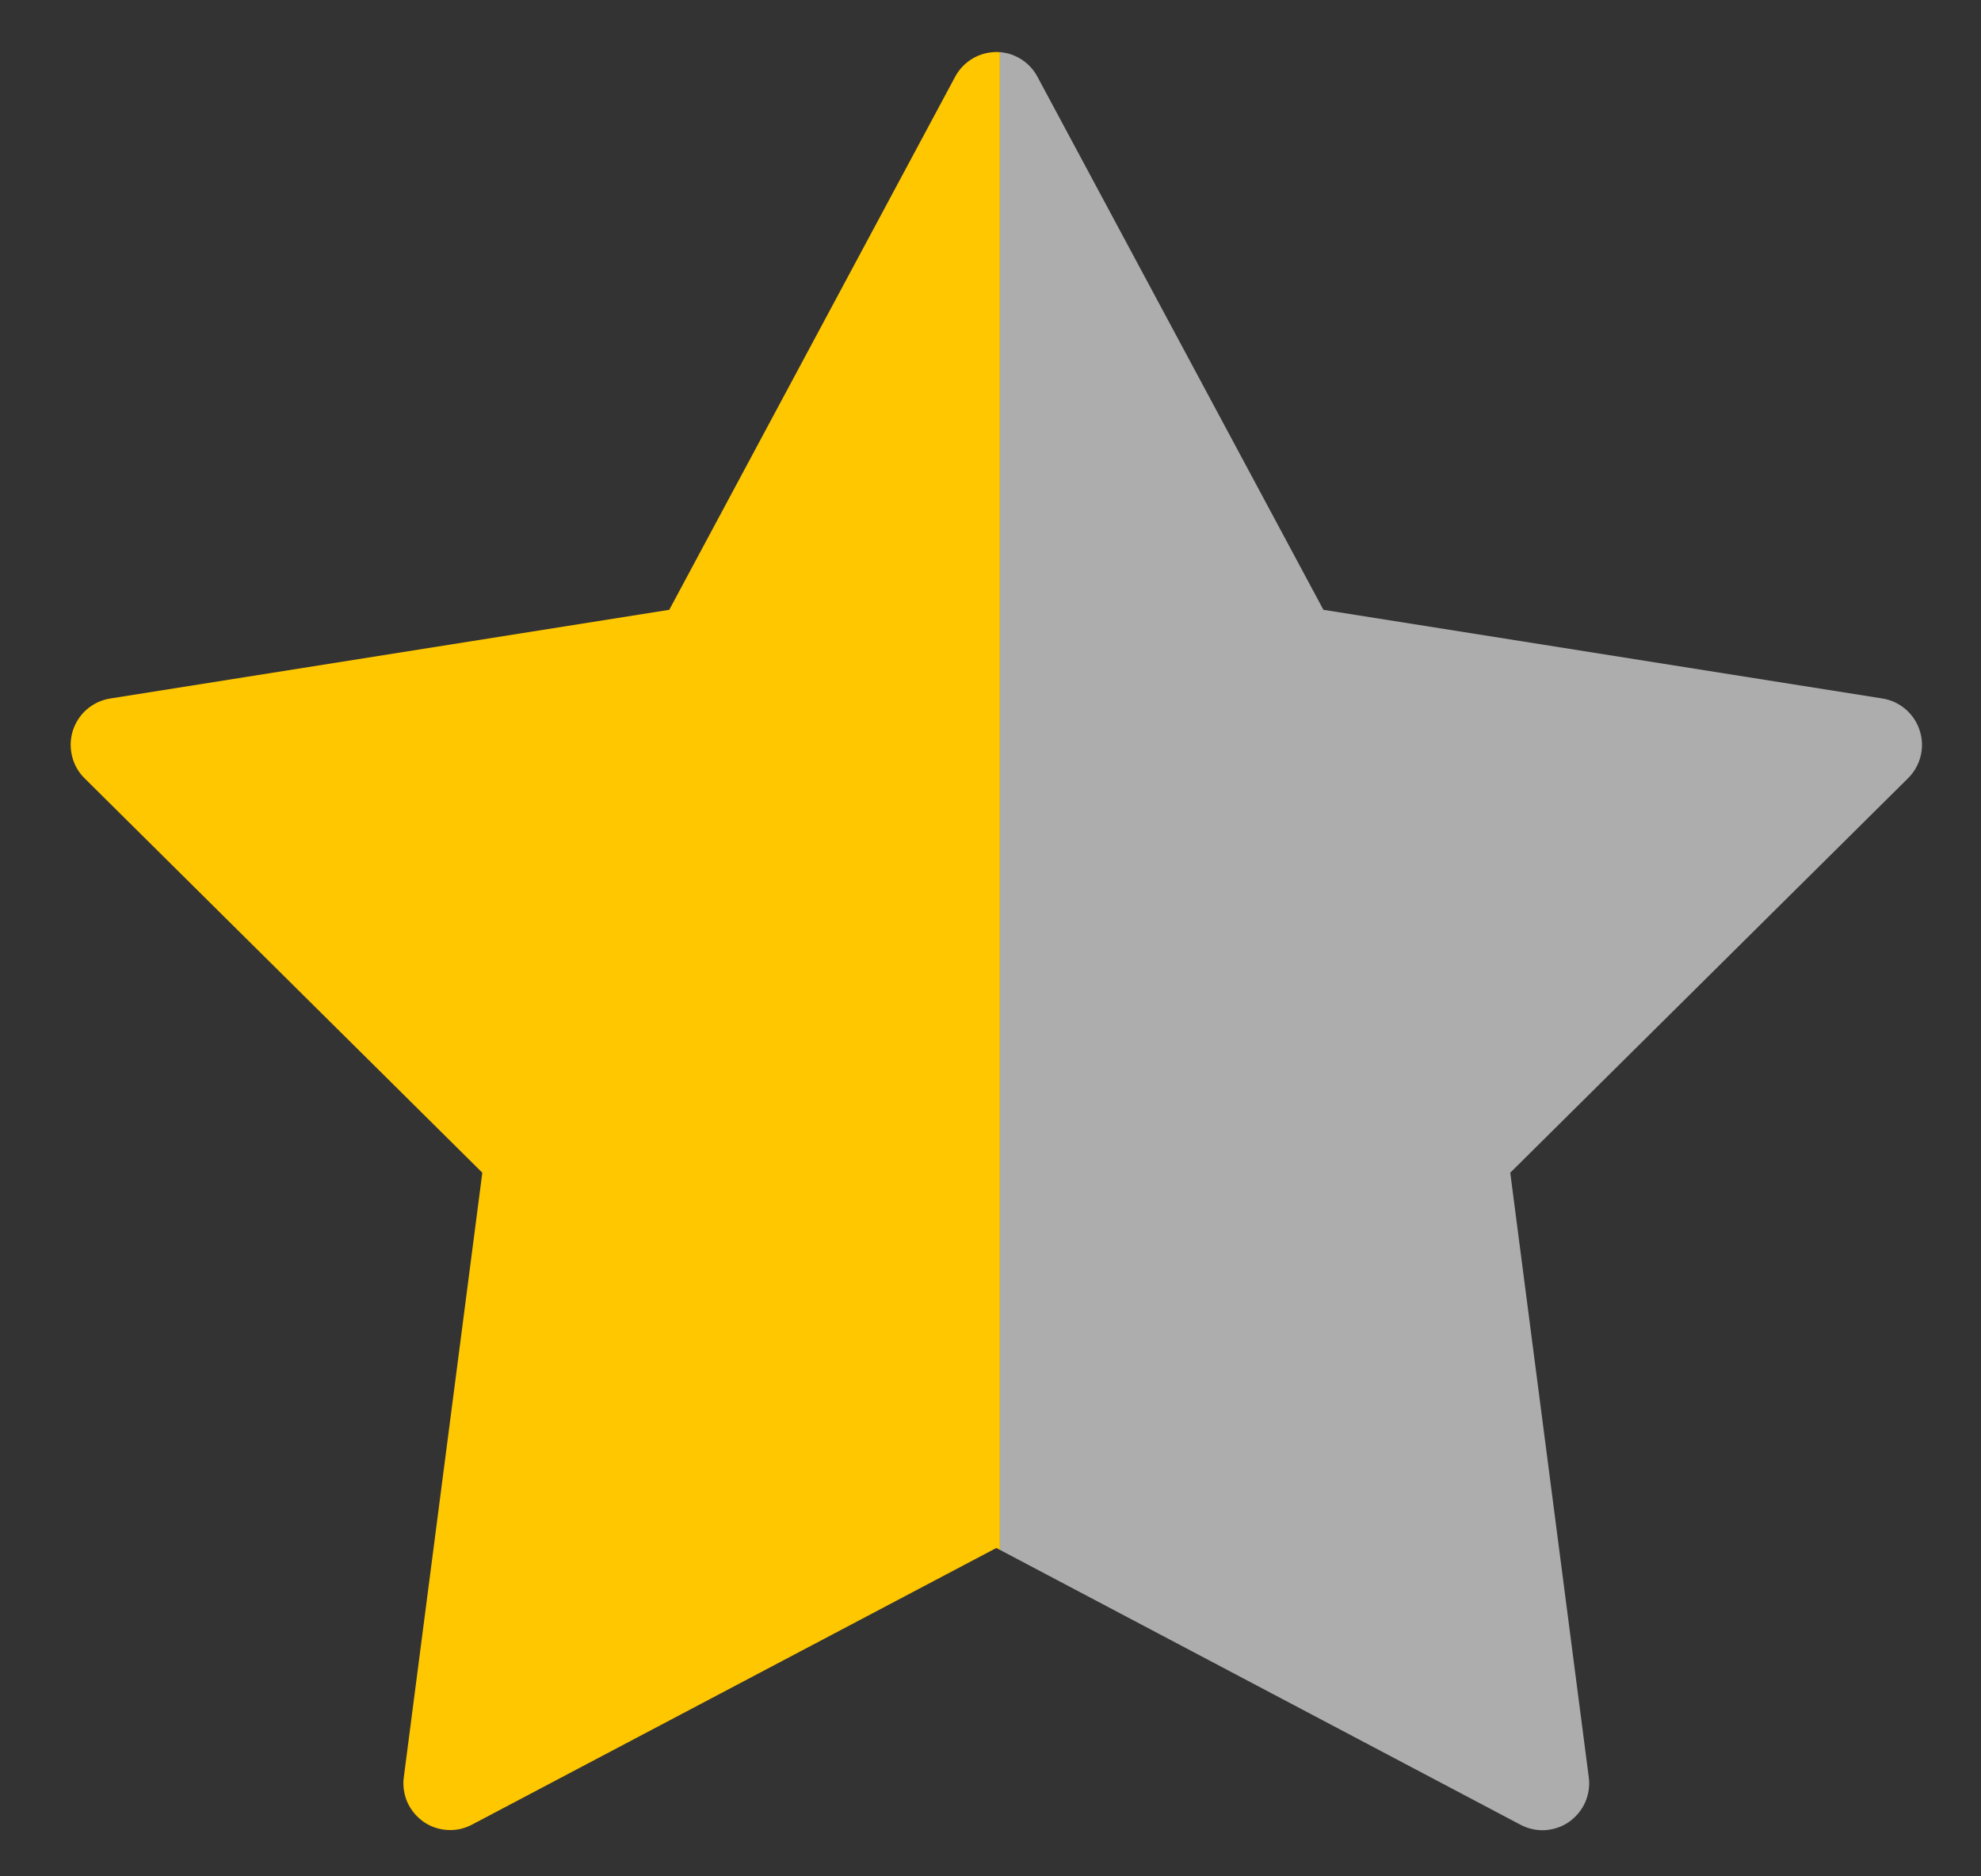
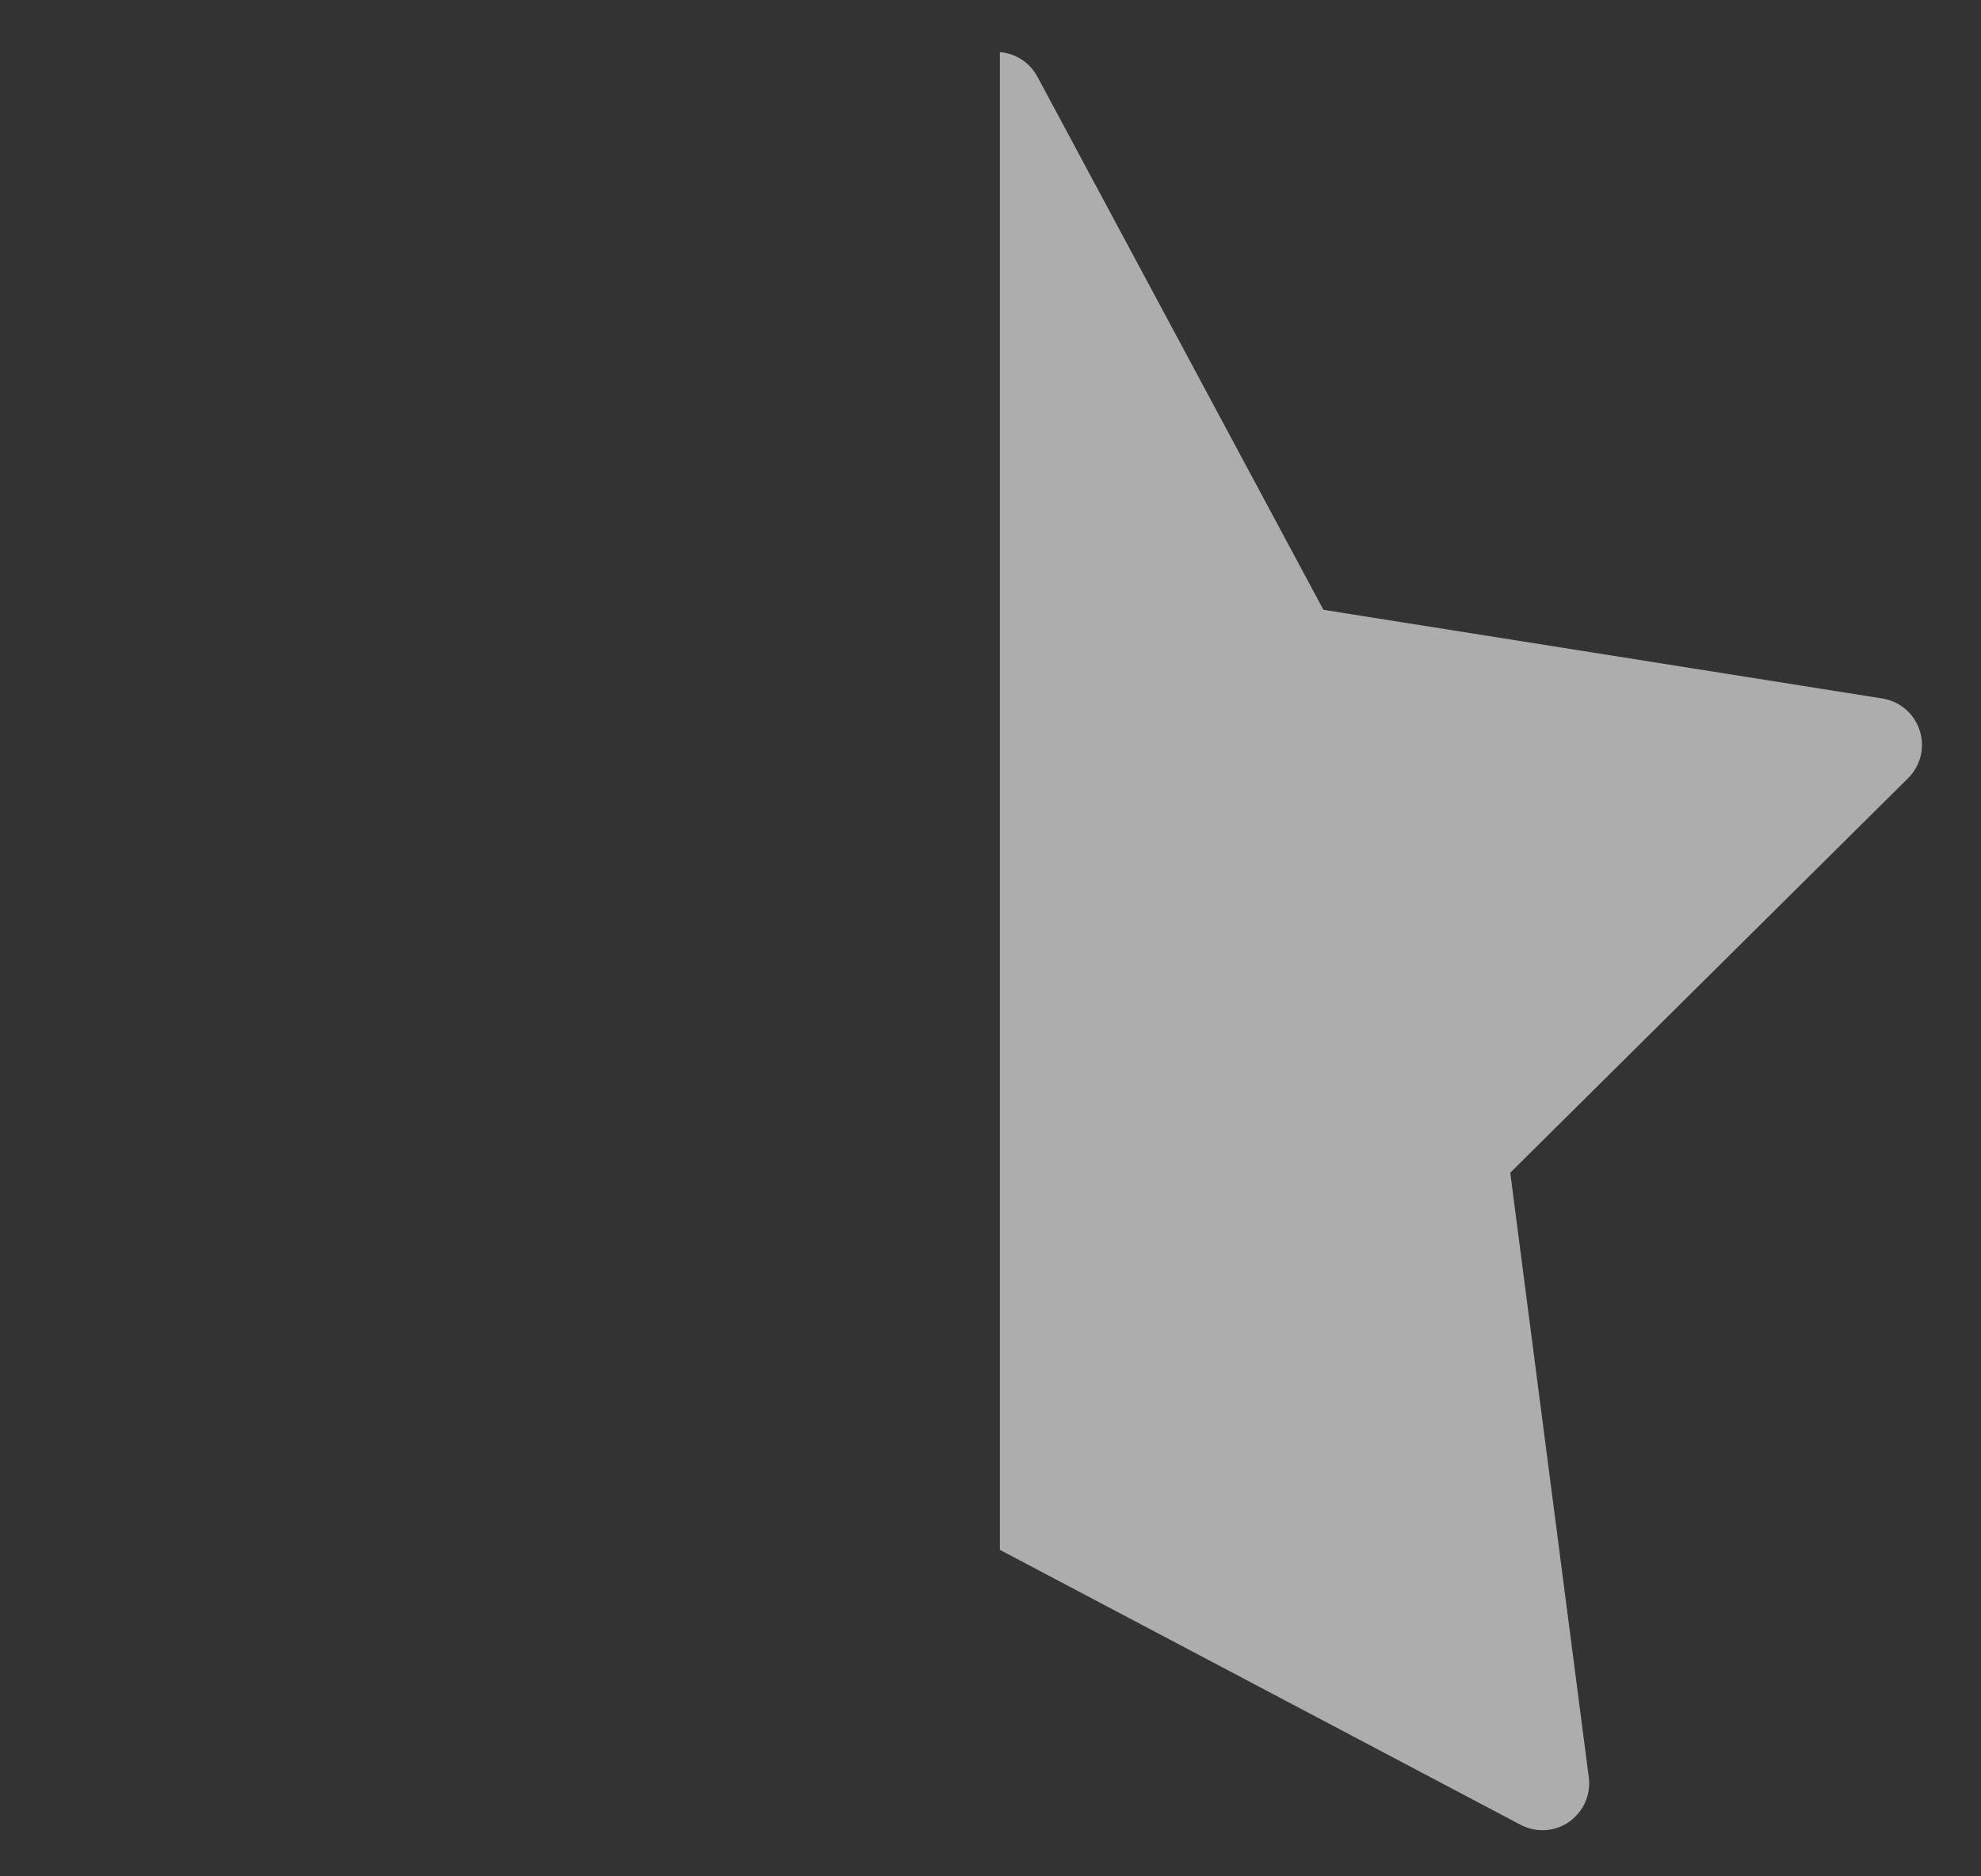
<svg xmlns="http://www.w3.org/2000/svg" width="19" height="18" viewBox="0 0 19 18" fill="none">
  <rect x="0" y="0" width="19" height="18" fill="#333333" stroke="none" />
  <g clip-path="url(#clip0_2710_4289)">
-     <path fill-rule="evenodd" clip-rule="evenodd" d="M9.694 0.521C9.689 0.519 9.684 0.518 9.679 0.516L9.697 0.523L9.693 0.521H9.694ZM9.632 0.506C9.627 0.505 9.622 0.504 9.617 0.503L9.632 0.506ZM9.556 14.85L4.525 17.505C4.453 17.543 4.371 17.561 4.289 17.555C4.207 17.55 4.128 17.523 4.061 17.476C3.994 17.428 3.941 17.364 3.907 17.289C3.874 17.213 3.862 17.13 3.873 17.049L4.626 11.25L0.811 7.466C0.752 7.408 0.71 7.334 0.691 7.253C0.671 7.172 0.674 7.087 0.699 7.008C0.725 6.929 0.771 6.858 0.834 6.804C0.897 6.75 0.974 6.714 1.056 6.701L6.419 5.85L9.161 0.736C9.202 0.659 9.265 0.596 9.341 0.554C9.417 0.513 9.503 0.494 9.59 0.5V14.868L9.556 14.85Z" fill="#FFC700" />
    <path opacity="0.6" fill-rule="evenodd" clip-rule="evenodd" d="M9.768 0.553C9.846 0.595 9.909 0.659 9.95 0.736L12.693 5.85L18.056 6.701C18.138 6.714 18.214 6.75 18.277 6.804C18.34 6.858 18.387 6.929 18.412 7.008C18.438 7.088 18.441 7.172 18.421 7.253C18.401 7.334 18.359 7.408 18.3 7.466L14.485 11.25L15.238 17.049C15.249 17.131 15.237 17.214 15.204 17.289C15.171 17.364 15.117 17.429 15.05 17.477C14.983 17.524 14.904 17.551 14.822 17.557C14.74 17.562 14.658 17.544 14.585 17.506L9.59 14.868V0.5C9.653 0.505 9.713 0.523 9.768 0.553Z" fill="white" />
  </g>
  <defs>
    <clipPath id="clip0_2710_4289">
      <rect width="18.82" height="18" fill="white" transform="translate(0.18)" />
    </clipPath>
  </defs>
</svg>